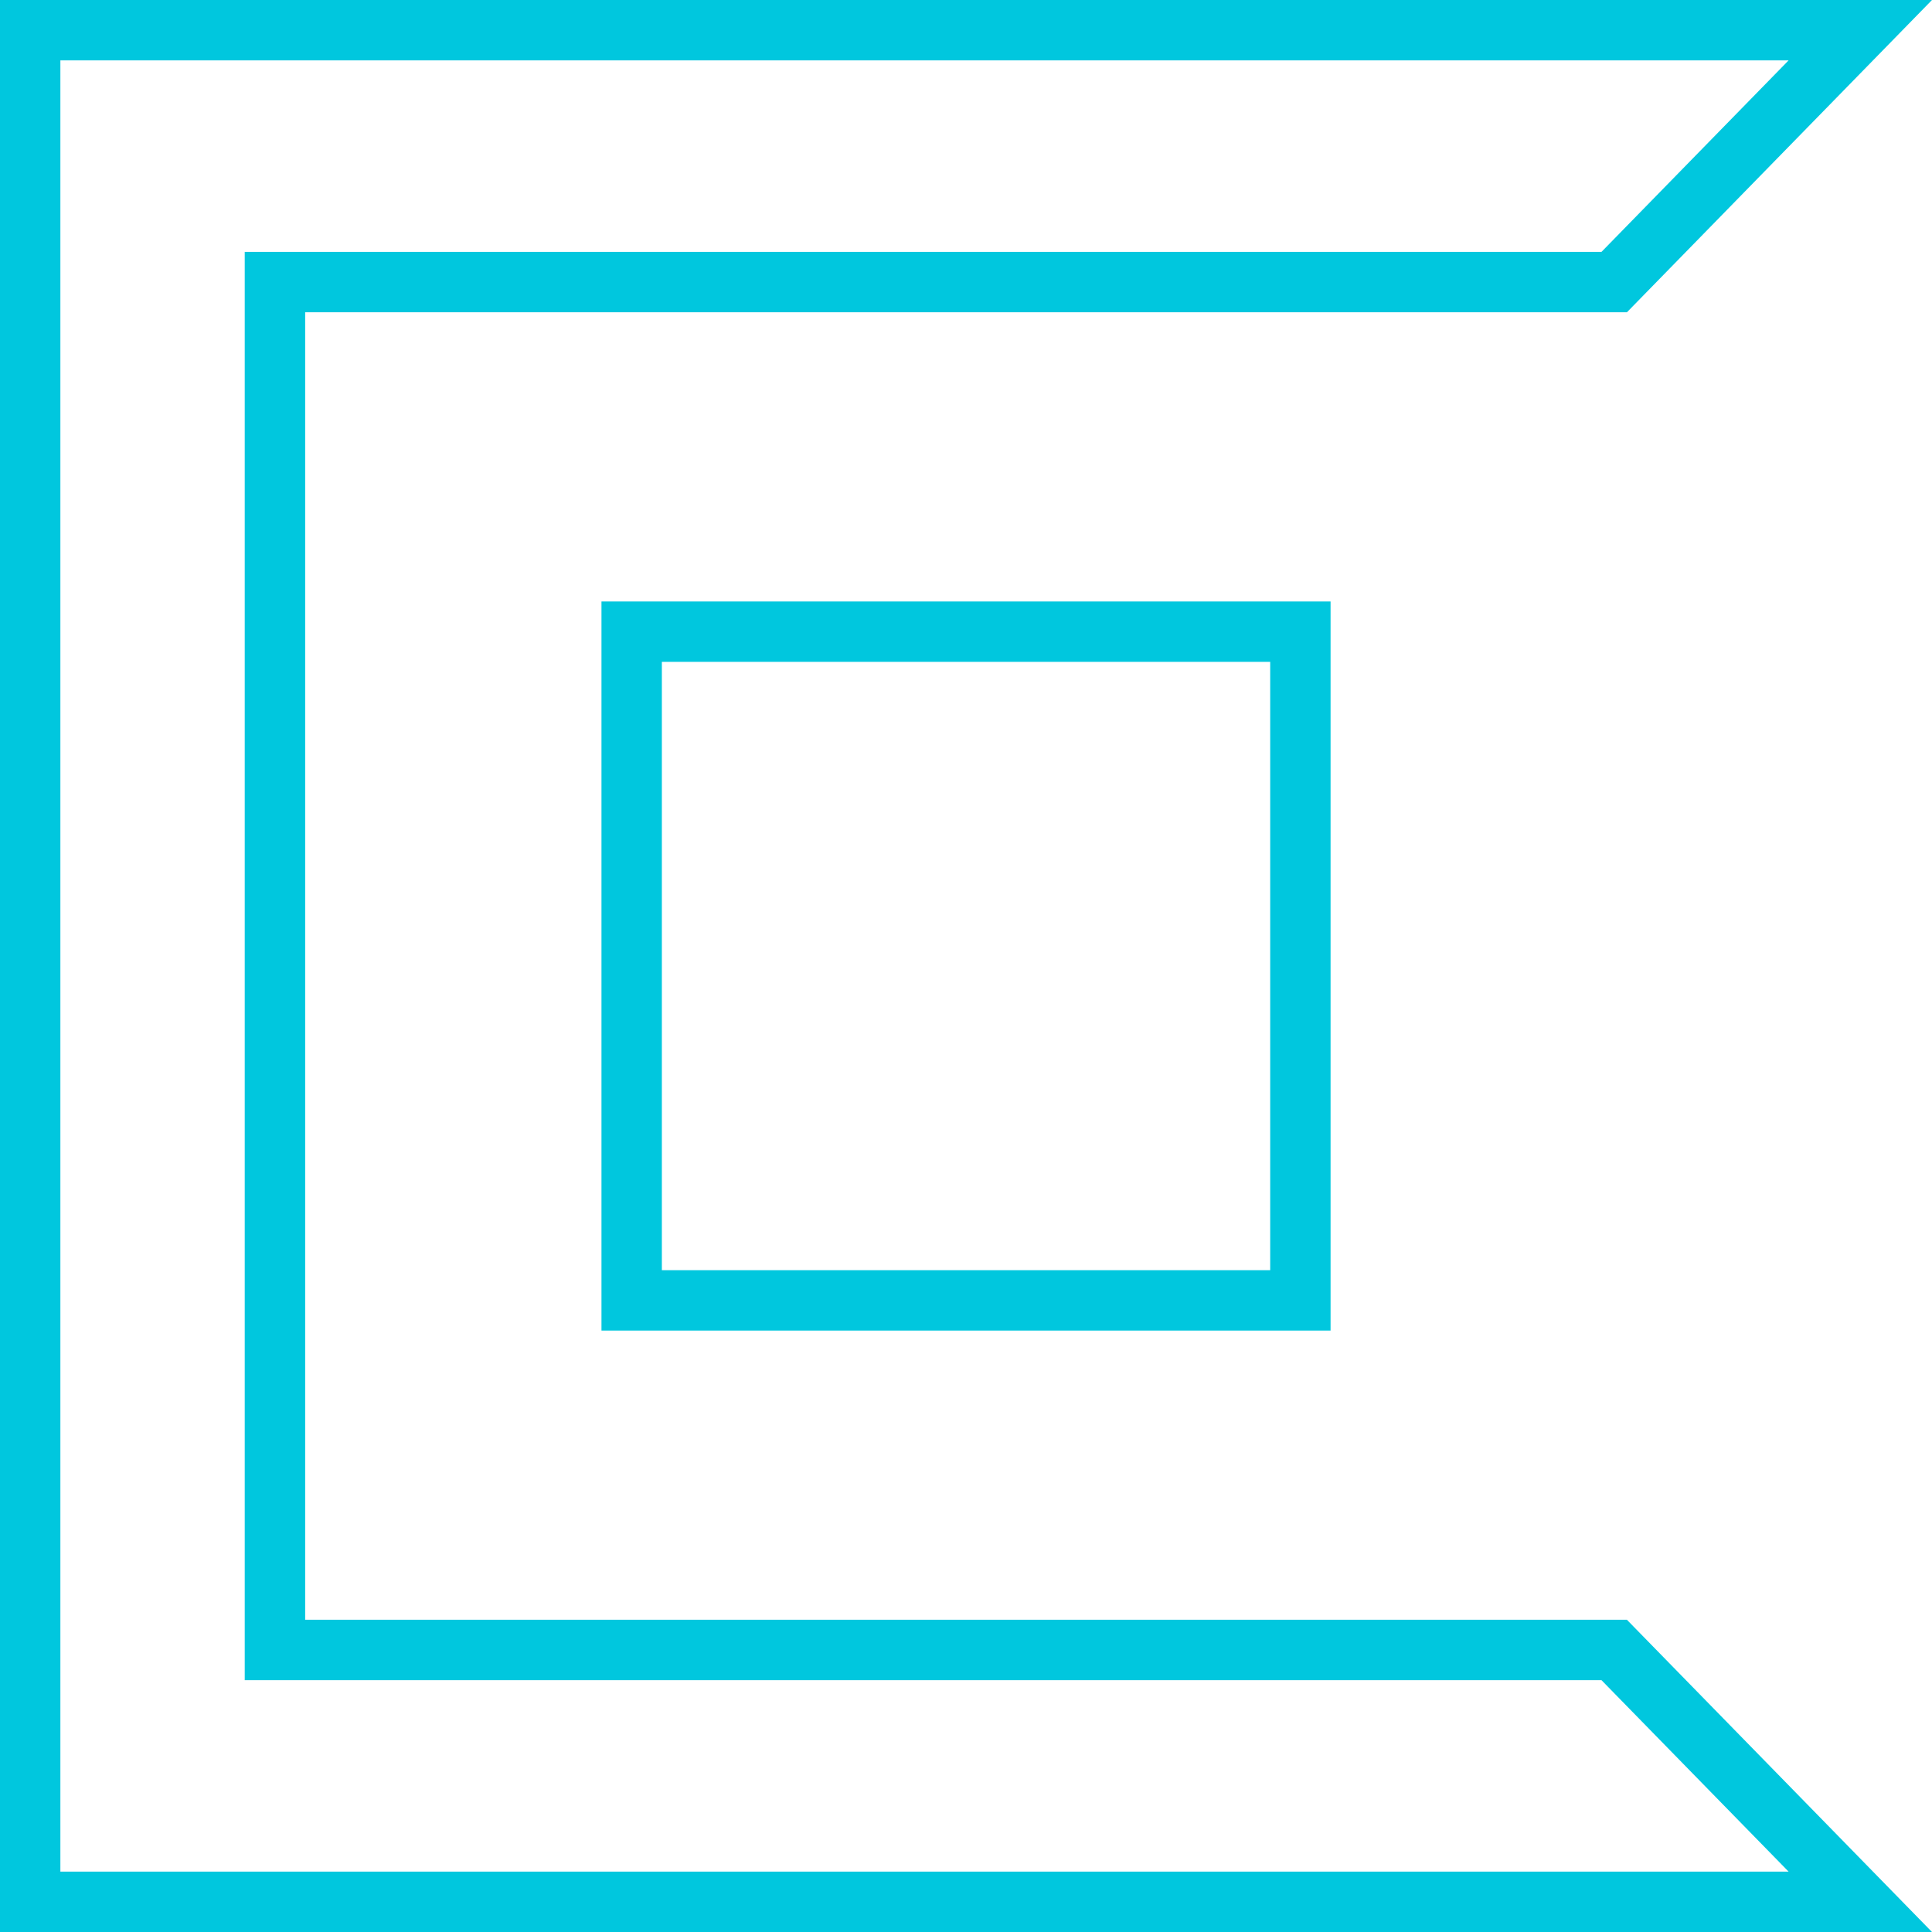
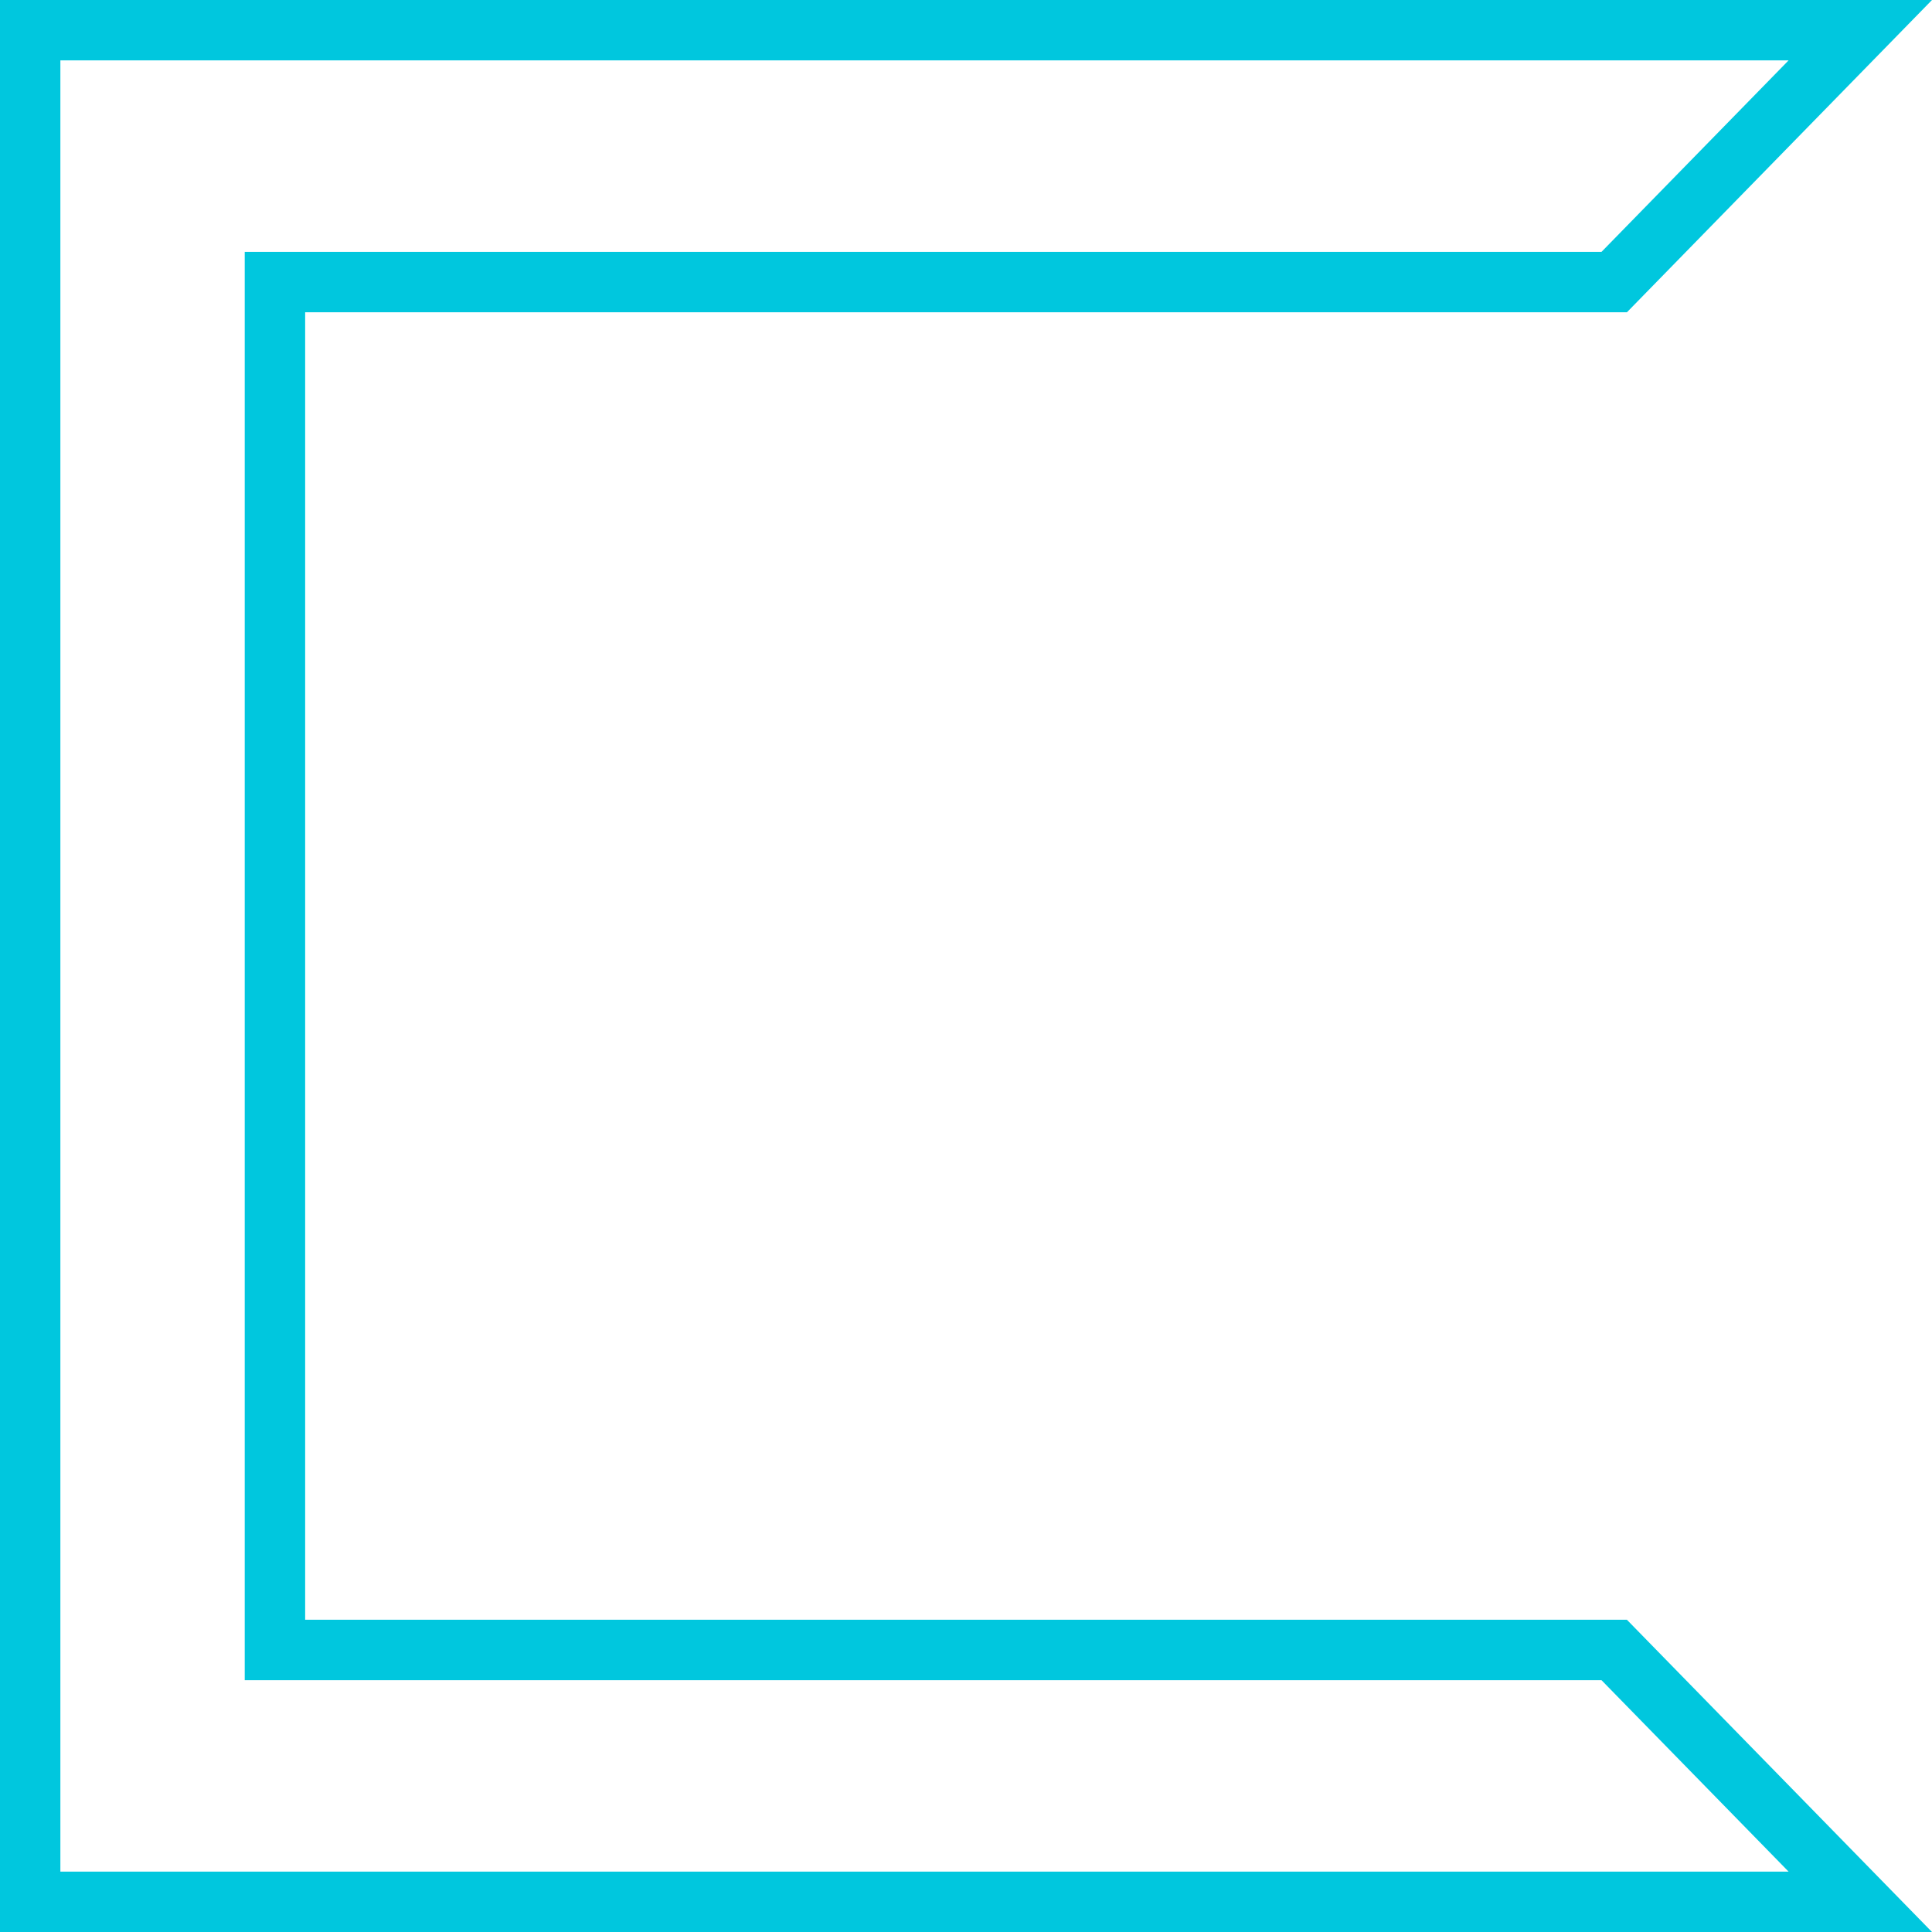
<svg xmlns="http://www.w3.org/2000/svg" xmlns:ns1="http://sodipodi.sourceforge.net/DTD/sodipodi-0.dtd" xmlns:ns2="http://www.inkscape.org/namespaces/inkscape" fill="none" height="40" viewBox="0 0 40 40" width="40" version="1.1" id="svg2" ns1:docname="mass.svg" ns2:version="1.3.2 (091e20ef0f, 2023-11-25, custom)">
  <defs id="defs2" />
  <ns1:namedview id="namedview2" pagecolor="#ffffff" bordercolor="#000000" borderopacity="0.25" ns2:showpageshadow="2" ns2:pageopacity="0.0" ns2:pagecheckerboard="0" ns2:deskcolor="#d1d1d1" ns2:zoom="14.9" ns2:cx="20" ns2:cy="20" ns2:window-width="2560" ns2:window-height="1025" ns2:window-x="0" ns2:window-y="25" ns2:window-maximized="1" ns2:current-layer="svg2" />
  <g fill="#6761f4" id="g2" style="fill:#00c7de;fill-opacity:1">
    <path d="m37.031 1.25-3.874 3.965h-26.84-1.25v1.25 27.071 1.25h1.25 26.84l3.874 3.964h-35.781v-37.5zm2.969-1.25h-40v40h40l-6.317-6.465h-27.365v-27.07h27.366z" id="path1" style="fill:#00c7de;fill-opacity:1" />
-     <path d="m26.298 13.703v12.595h-12.595v-12.595zm1.25-1.25h-15.095v15.095h15.095z" id="path2" style="fill:#00c7de;fill-opacity:1" />
  </g>
</svg>